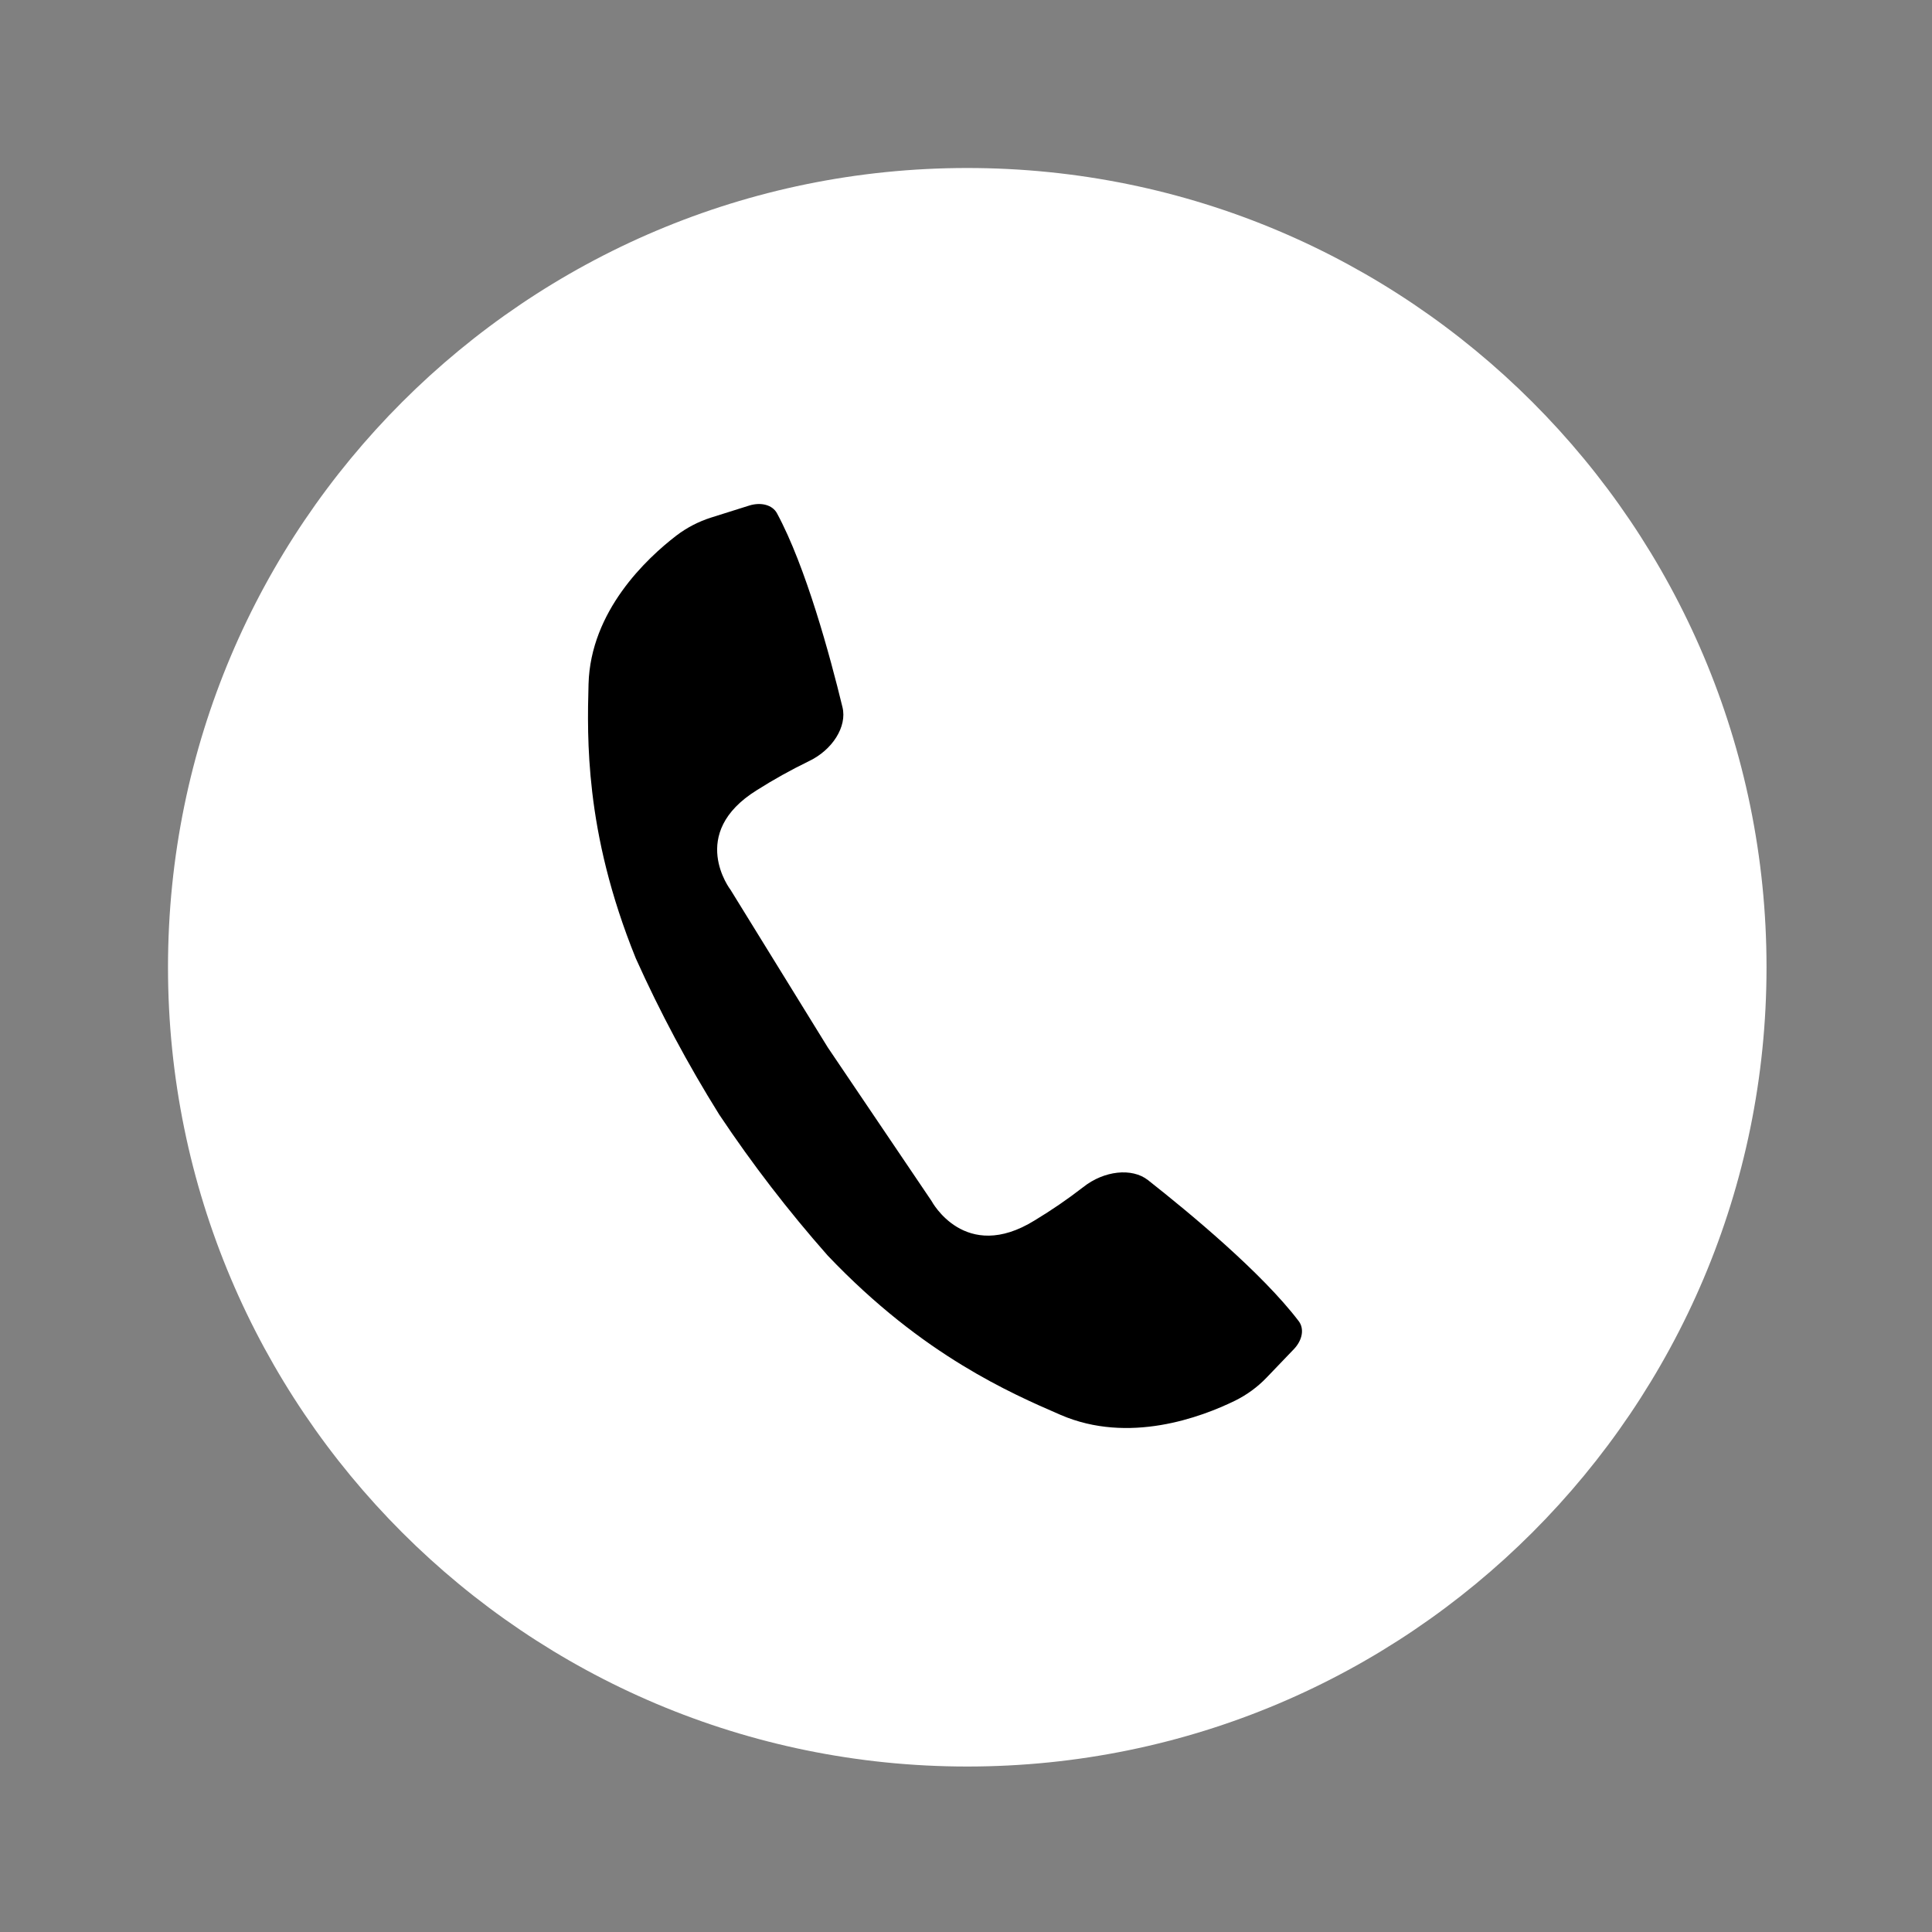
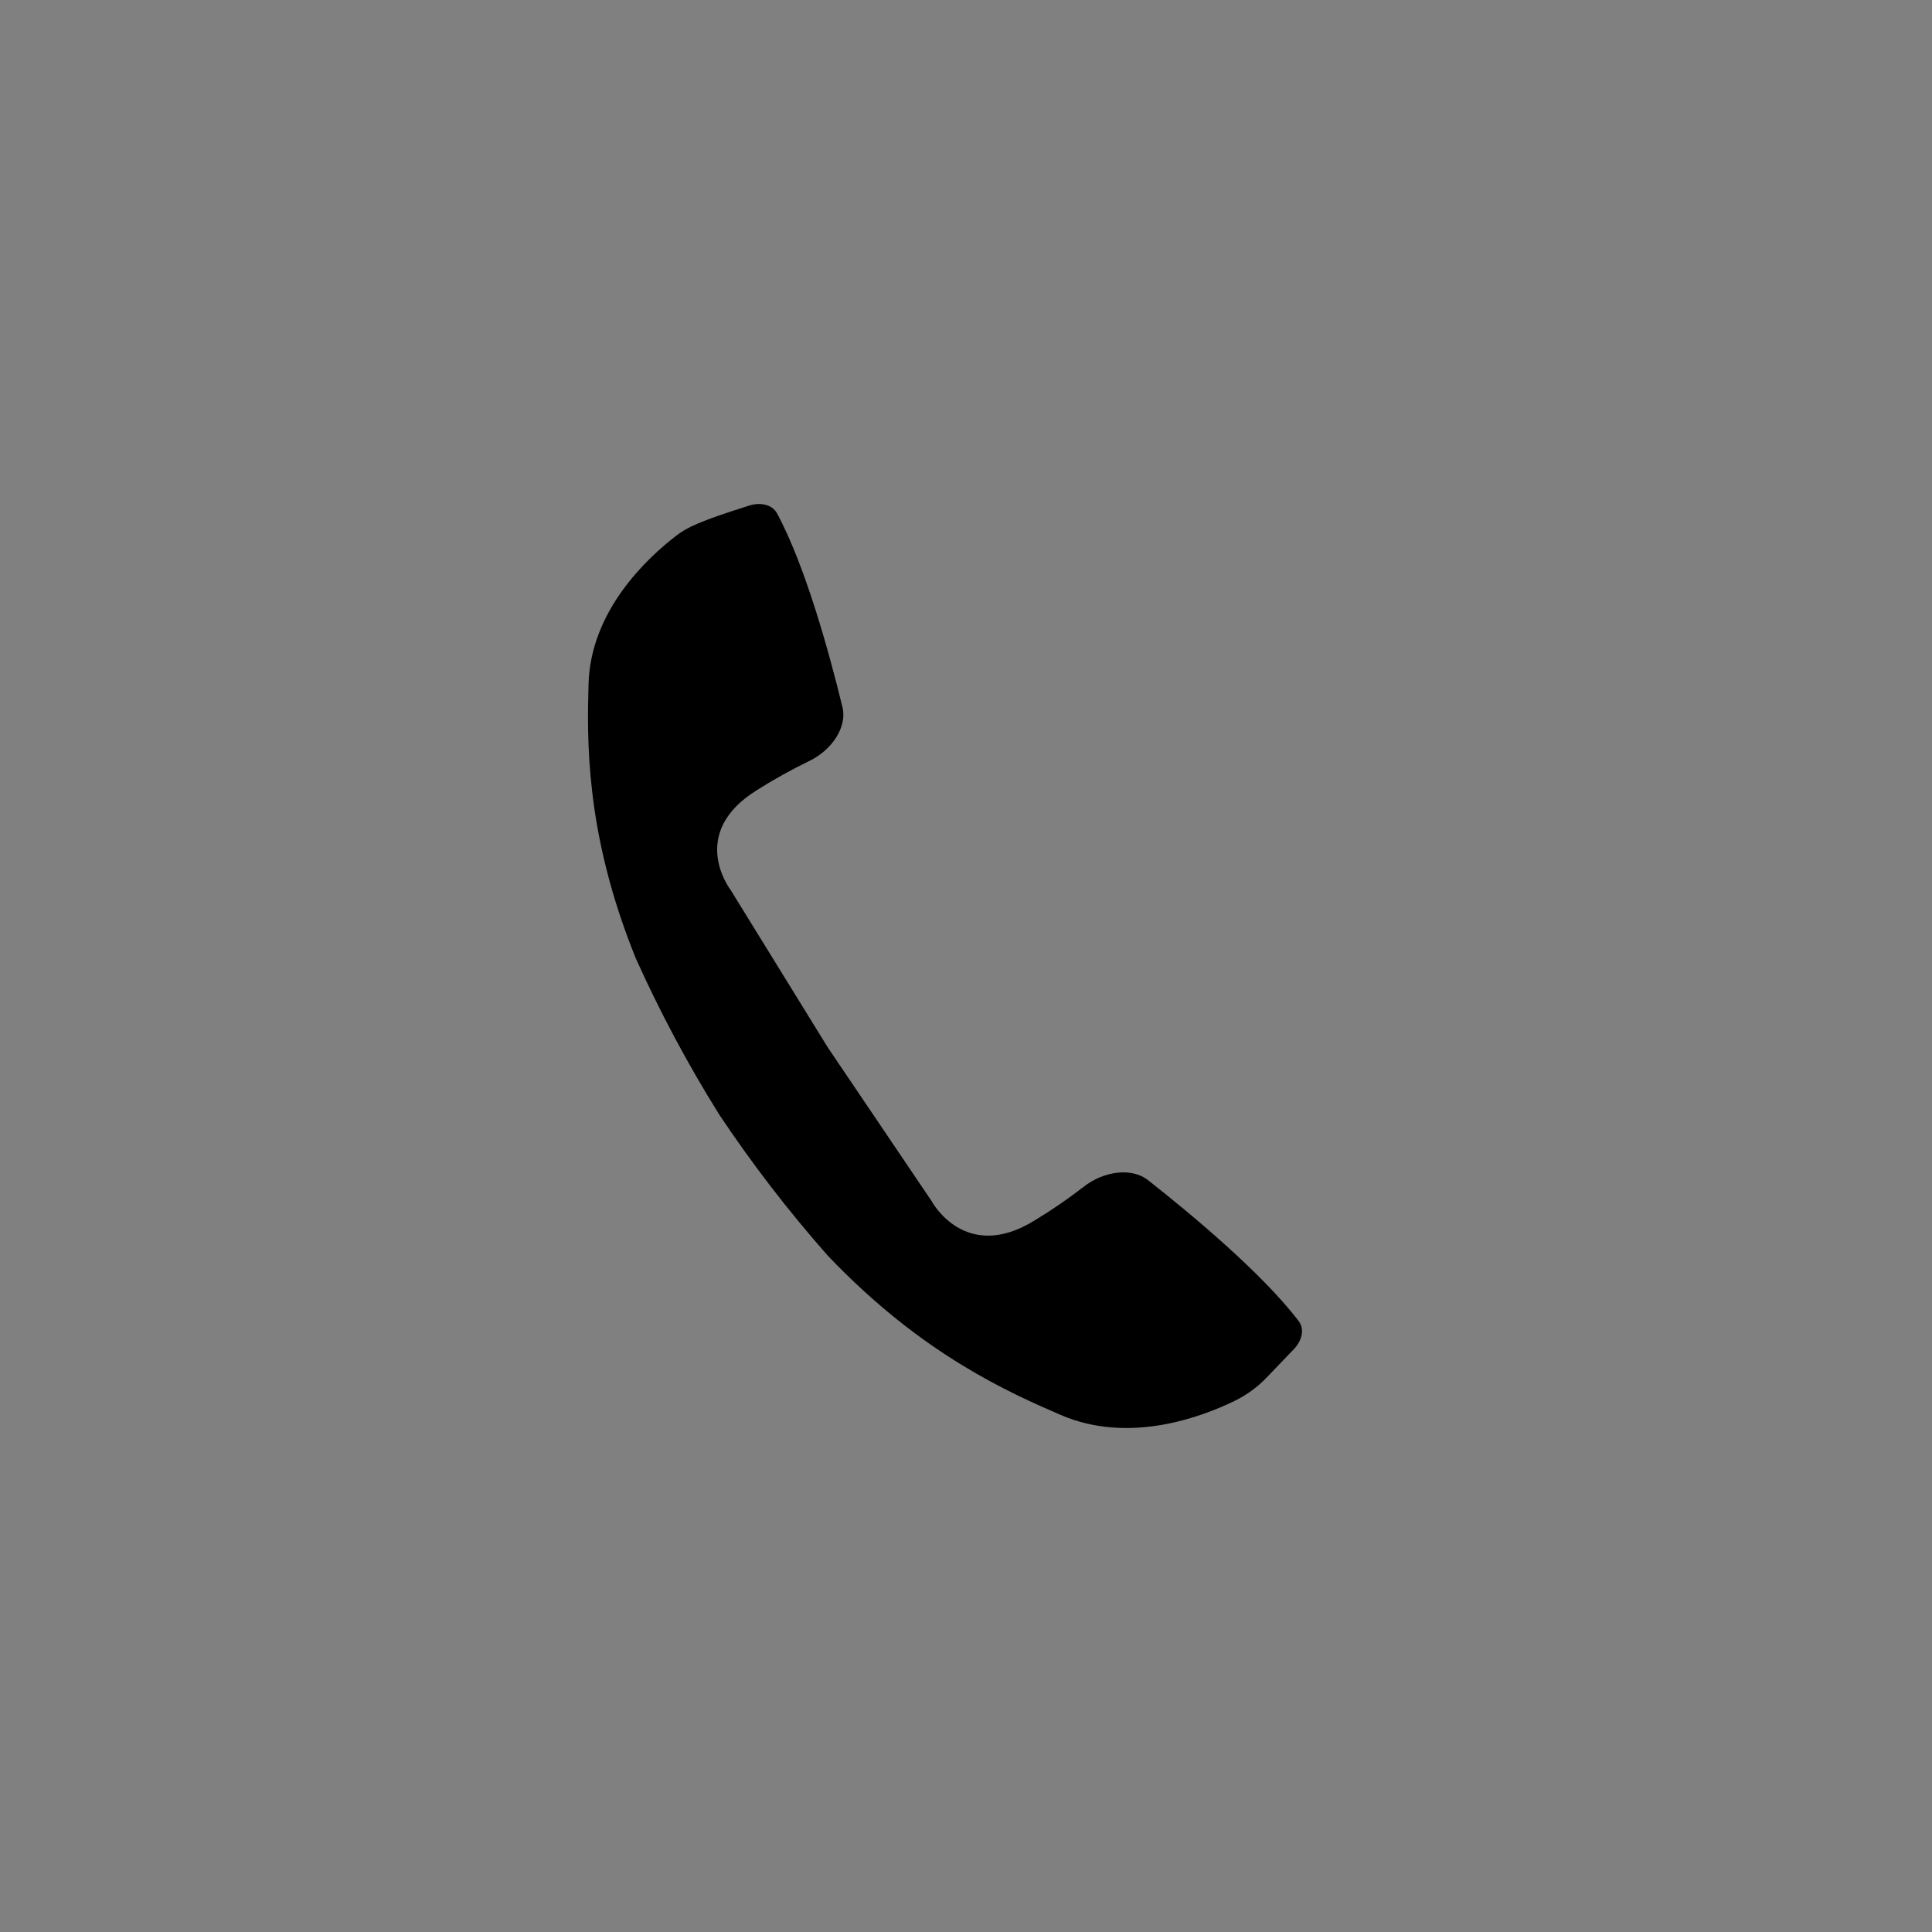
<svg xmlns="http://www.w3.org/2000/svg" width="46" height="46" viewBox="0 0 46 46" fill="none">
  <rect x="0" y="0" width="46" height="46" fill="#808080" stroke="none" />
-   <path d="M42.06 23.03C42.06 12.52 33.54 4 23.03 4C12.52 4 4 12.52 4 23.03C4 33.54 12.52 42.06 23.03 42.06C33.54 42.06 42.06 33.54 42.06 23.03Z" fill="white" />
-   <path d="M30.922 31.456C30.045 30.302 28.319 28.874 27.332 28.097C26.952 27.799 26.287 27.872 25.793 28.263C25.424 28.549 25.038 28.814 24.637 29.056C22.971 30.09 22.179 28.594 22.179 28.594L19.71 24.94L17.395 21.188C17.395 21.188 16.356 19.846 18.021 18.813C18.417 18.562 18.826 18.334 19.248 18.129C19.82 17.86 20.172 17.301 20.059 16.838C19.766 15.63 19.187 13.491 18.499 12.22C18.392 12.023 18.122 11.948 17.836 12.038L16.931 12.323C16.632 12.418 16.352 12.563 16.104 12.752C15.391 13.3 14.061 14.55 14.013 16.285C13.994 16.955 13.978 17.814 14.1 18.855C14.23 19.972 14.521 21.297 15.139 22.82C15.715 24.101 16.378 25.342 17.123 26.535L17.131 26.547C17.912 27.718 18.773 28.836 19.707 29.894C20.848 31.093 21.945 31.918 22.92 32.511C23.828 33.065 24.627 33.418 25.253 33.688C26.874 34.389 28.596 33.746 29.407 33.349C29.687 33.211 29.941 33.025 30.156 32.801L30.807 32.122C31.013 31.906 31.058 31.635 30.922 31.456Z" fill="black" />
+   <path d="M30.922 31.456C30.045 30.302 28.319 28.874 27.332 28.097C26.952 27.799 26.287 27.872 25.793 28.263C25.424 28.549 25.038 28.814 24.637 29.056C22.971 30.09 22.179 28.594 22.179 28.594L19.71 24.94L17.395 21.188C17.395 21.188 16.356 19.846 18.021 18.813C18.417 18.562 18.826 18.334 19.248 18.129C19.82 17.86 20.172 17.301 20.059 16.838C19.766 15.63 19.187 13.491 18.499 12.22C18.392 12.023 18.122 11.948 17.836 12.038C16.632 12.418 16.352 12.563 16.104 12.752C15.391 13.3 14.061 14.55 14.013 16.285C13.994 16.955 13.978 17.814 14.1 18.855C14.23 19.972 14.521 21.297 15.139 22.82C15.715 24.101 16.378 25.342 17.123 26.535L17.131 26.547C17.912 27.718 18.773 28.836 19.707 29.894C20.848 31.093 21.945 31.918 22.92 32.511C23.828 33.065 24.627 33.418 25.253 33.688C26.874 34.389 28.596 33.746 29.407 33.349C29.687 33.211 29.941 33.025 30.156 32.801L30.807 32.122C31.013 31.906 31.058 31.635 30.922 31.456Z" fill="black" />
</svg>